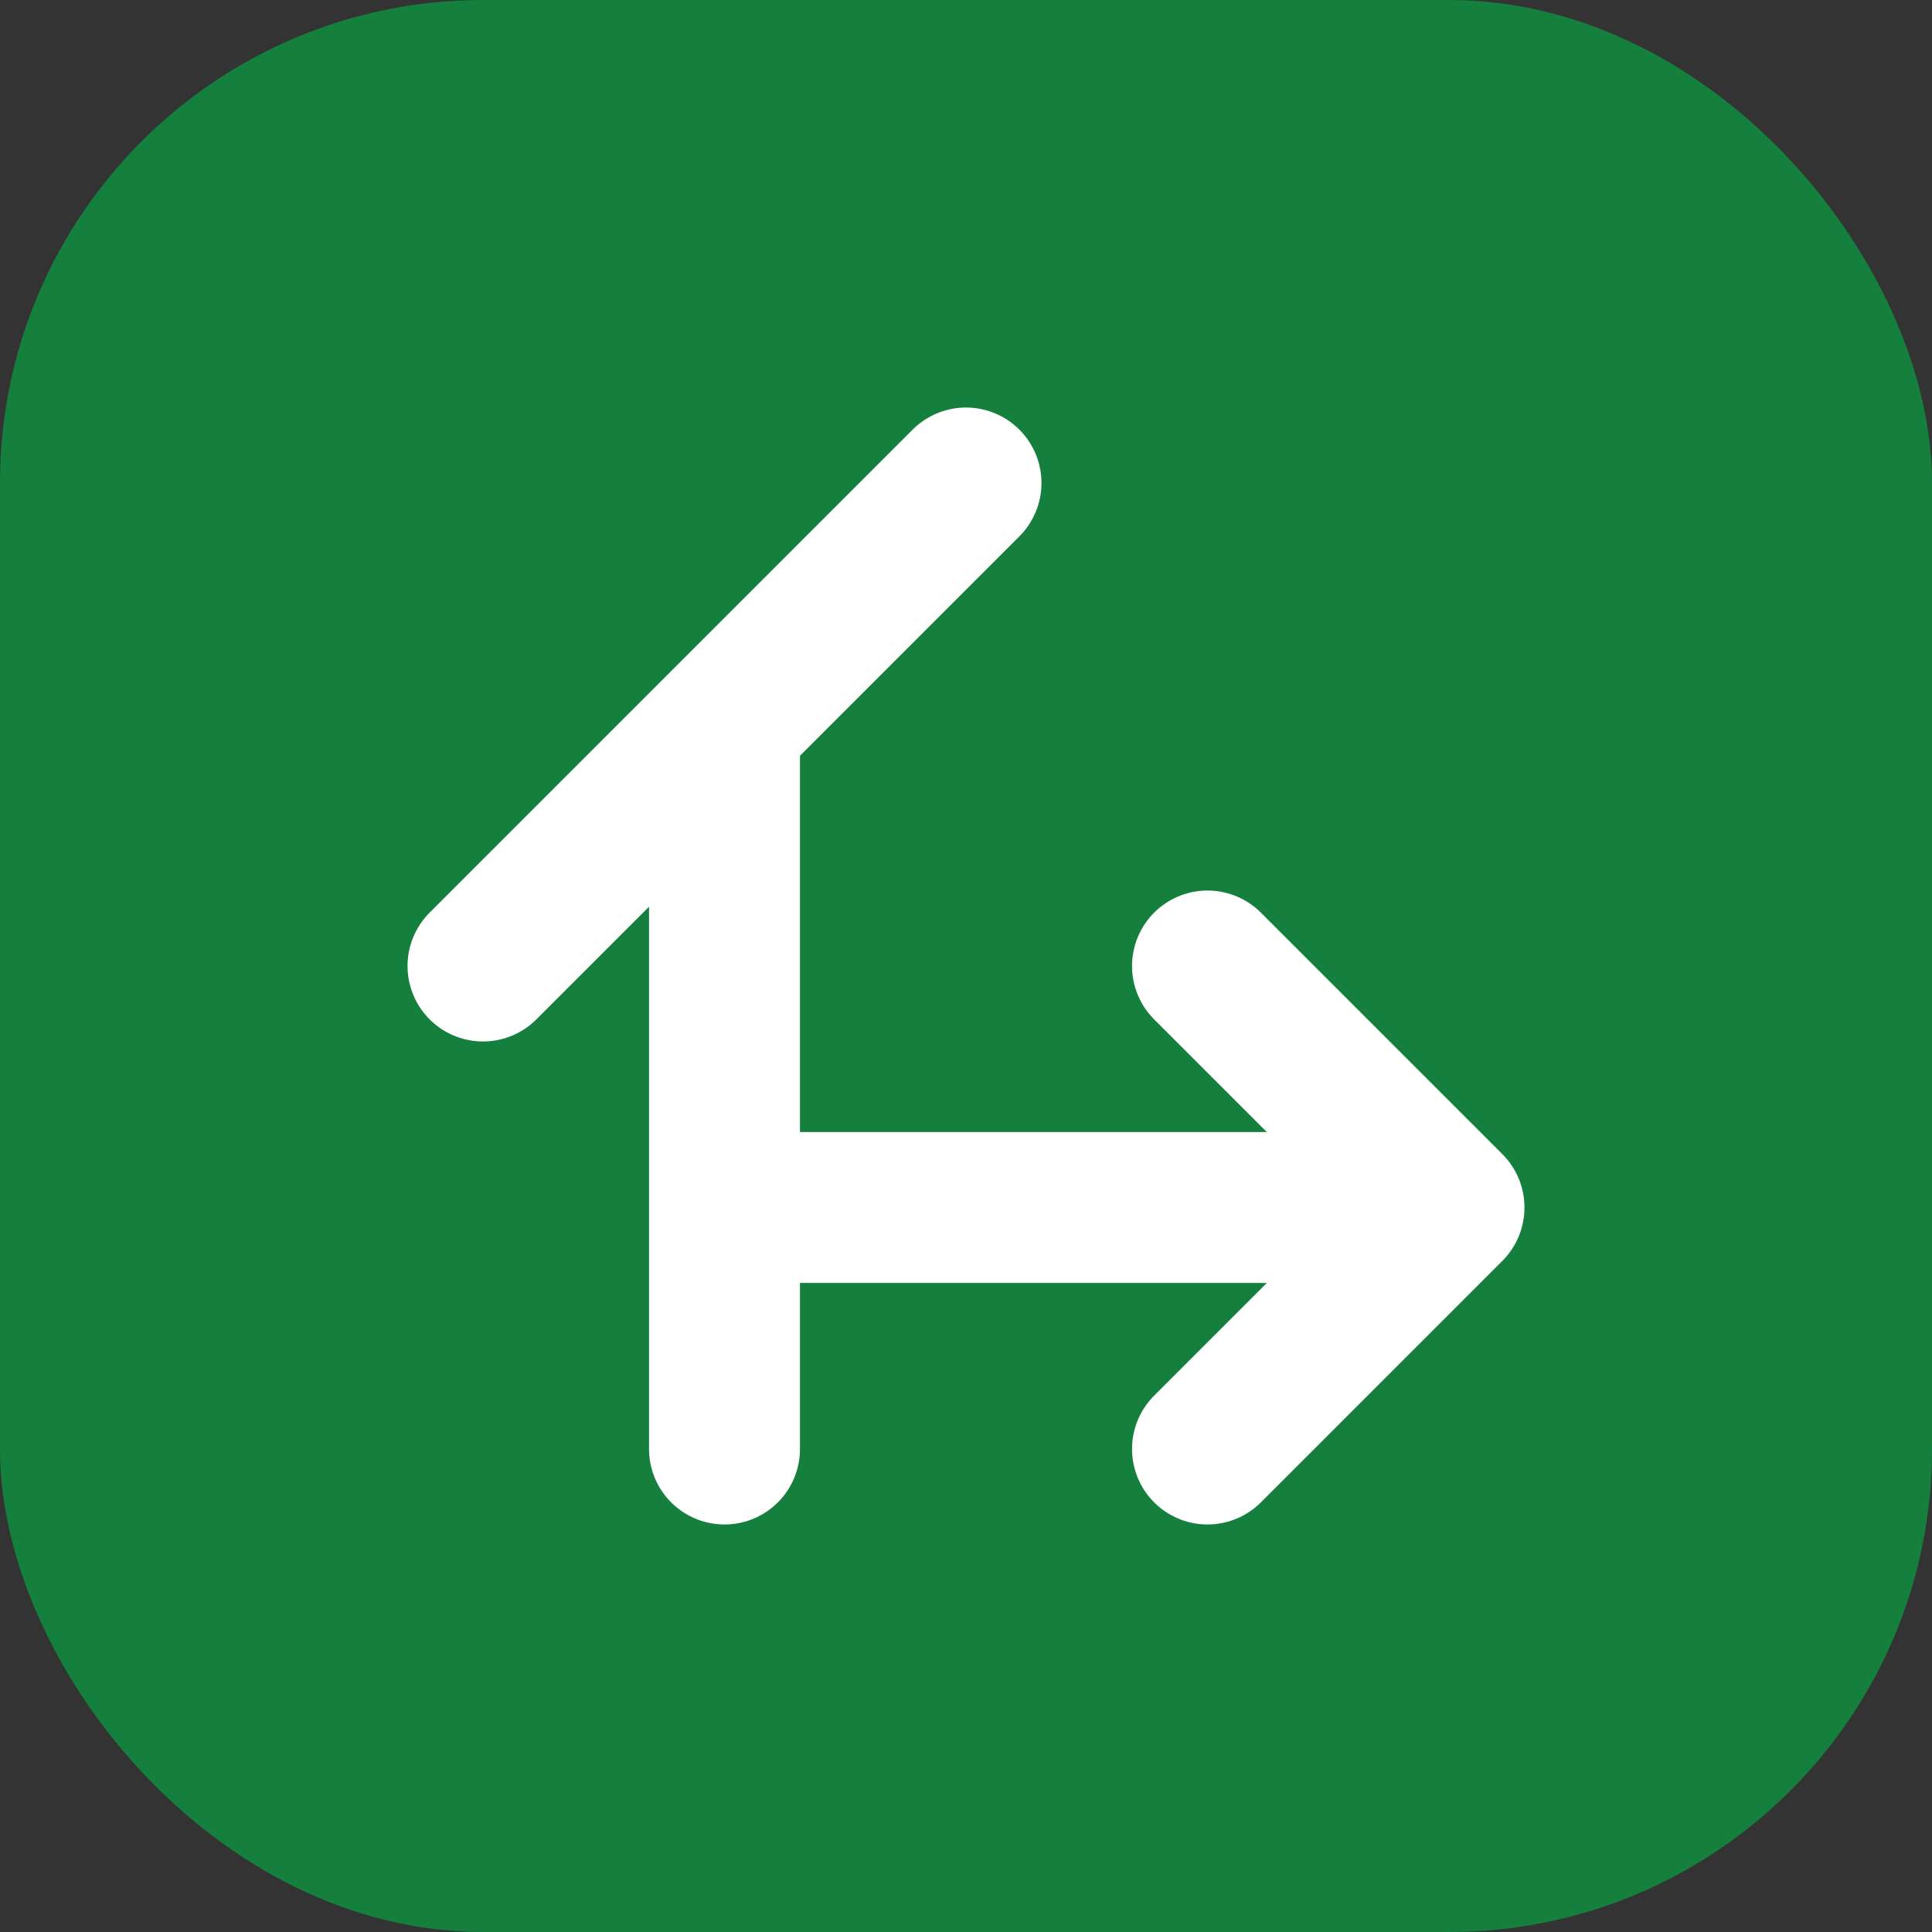
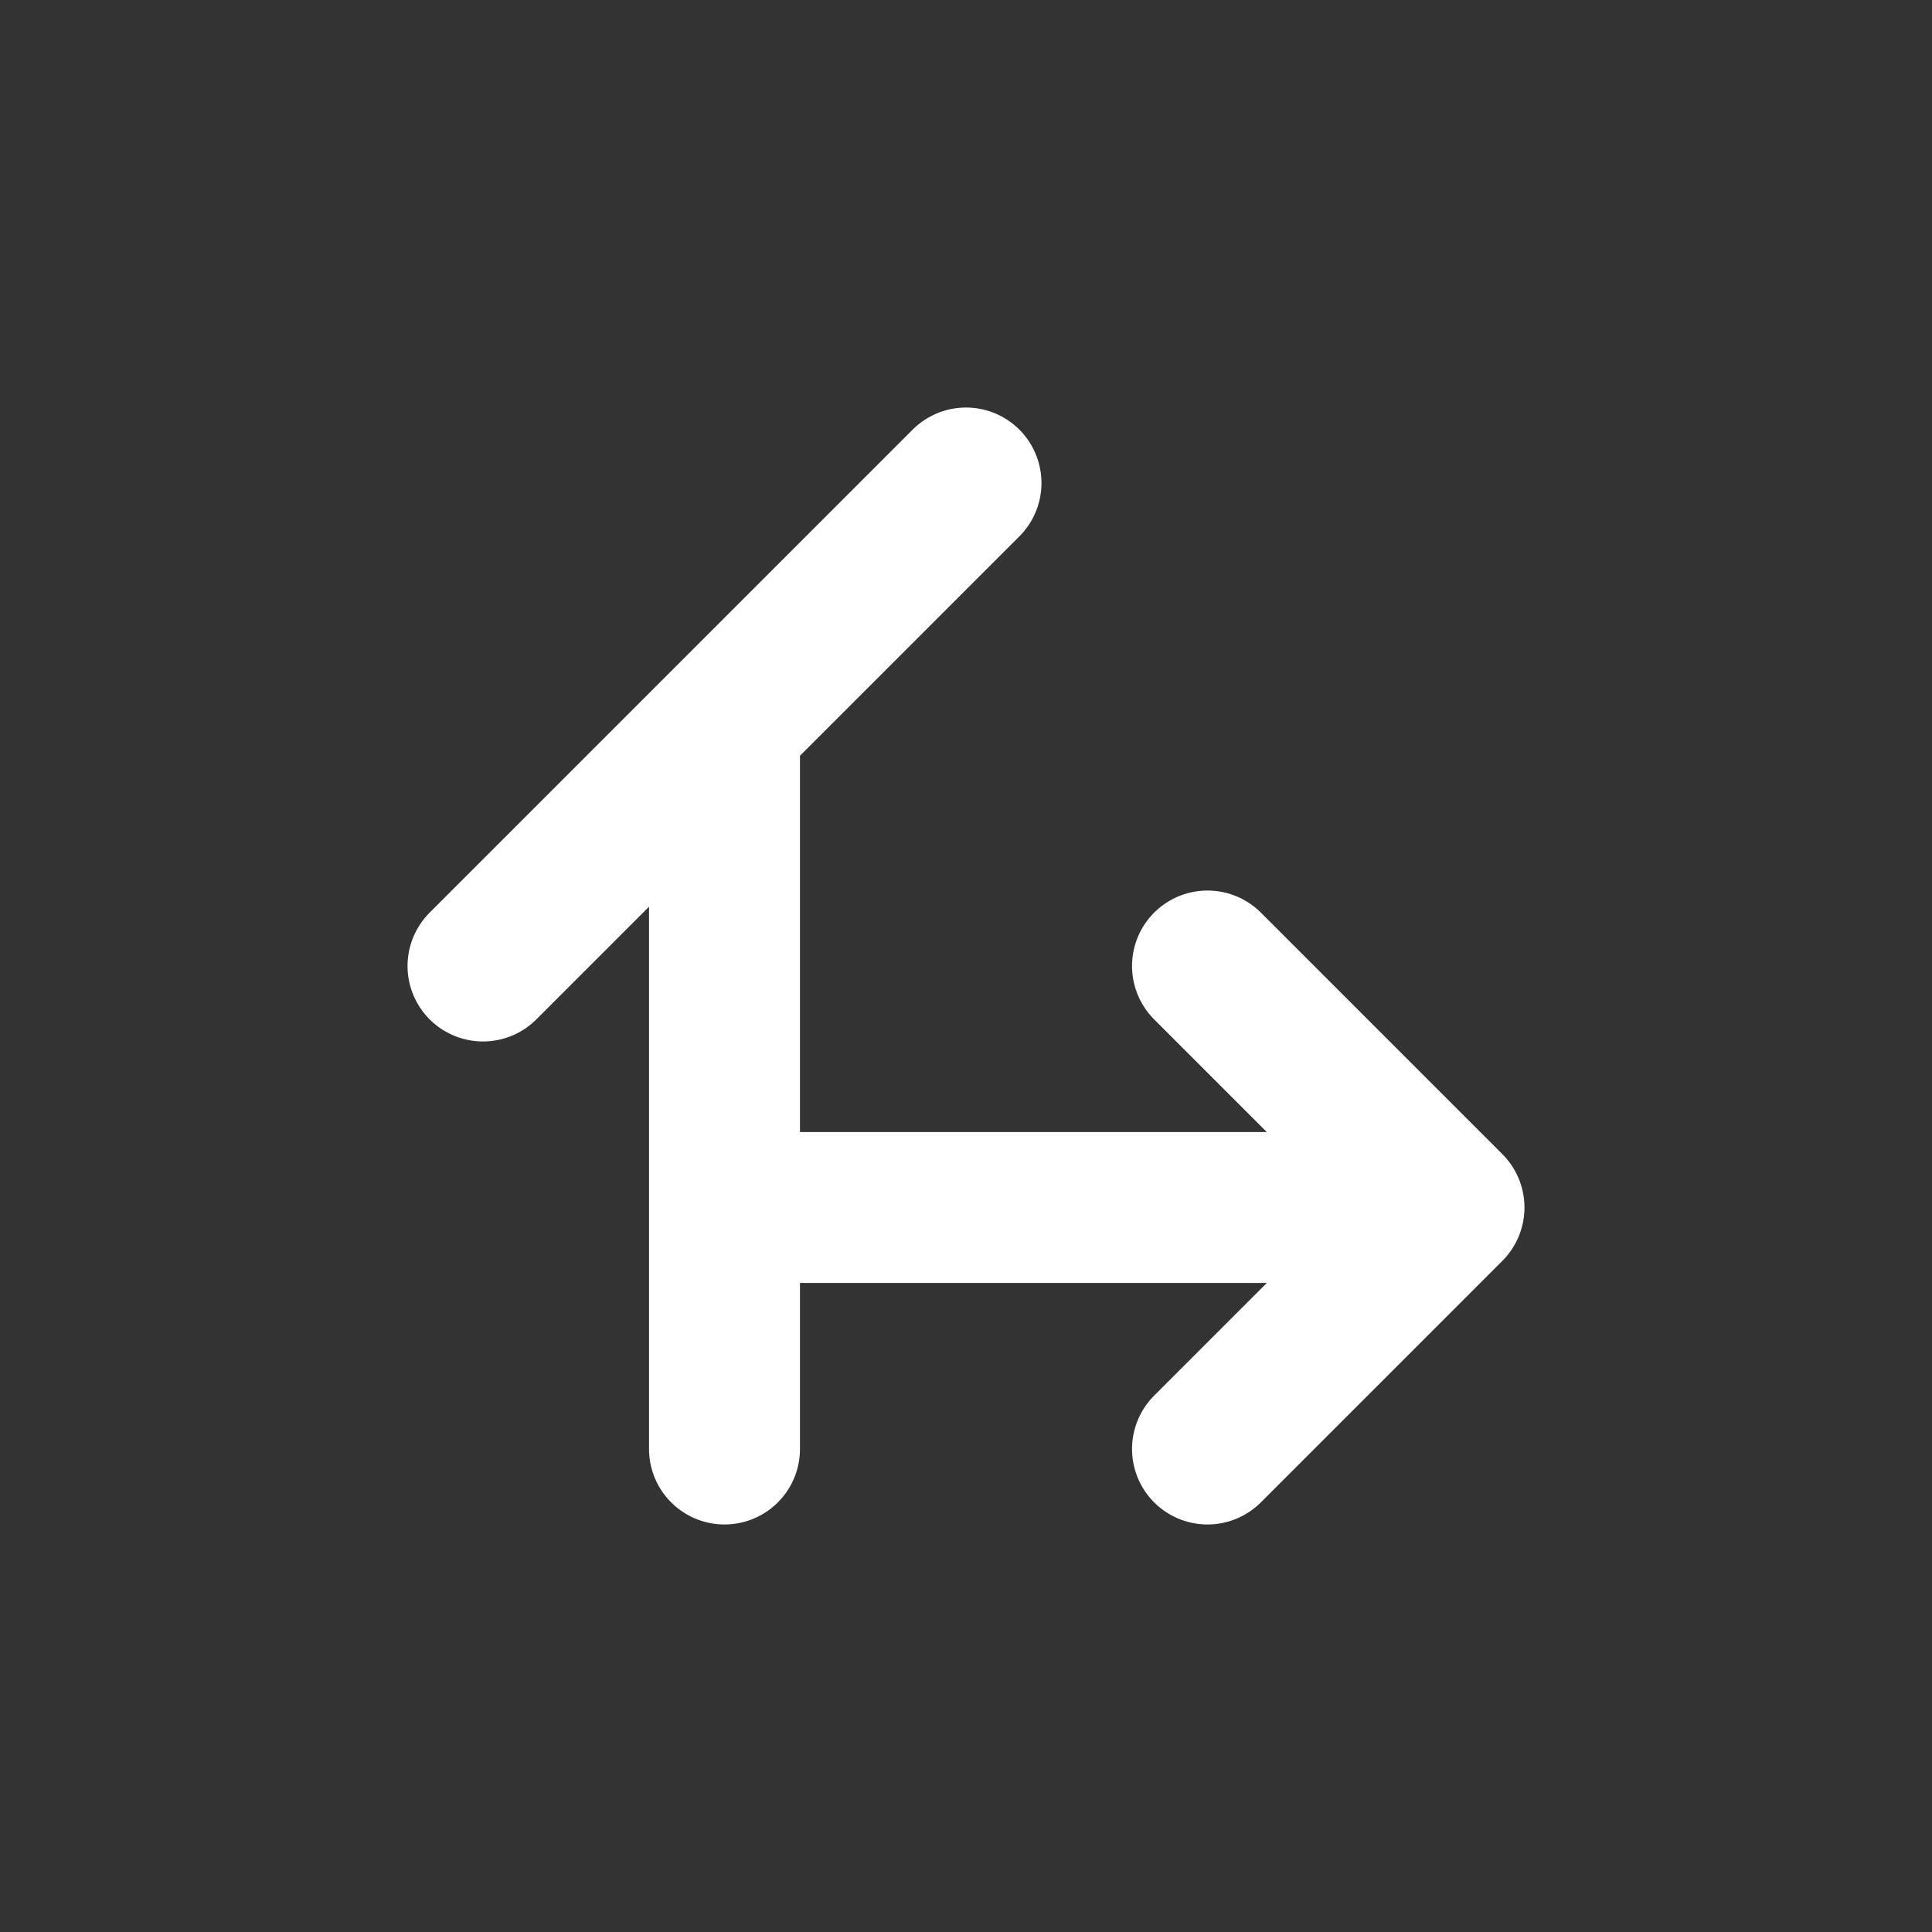
<svg xmlns="http://www.w3.org/2000/svg" width="32" height="32" viewBox="0 0 32 32" fill="none">
  <rect x="0" y="0" width="32" height="32" fill="#333333" stroke="none" />
-   <rect width="32" height="32" rx="8" fill="#15803d" />
  <path d="M8 16L12 12M12 12L16 8M12 12V24M20 16L24 20M24 20L20 24M24 20H12" stroke="white" stroke-width="2.5" stroke-linecap="round" stroke-linejoin="round" />
</svg>